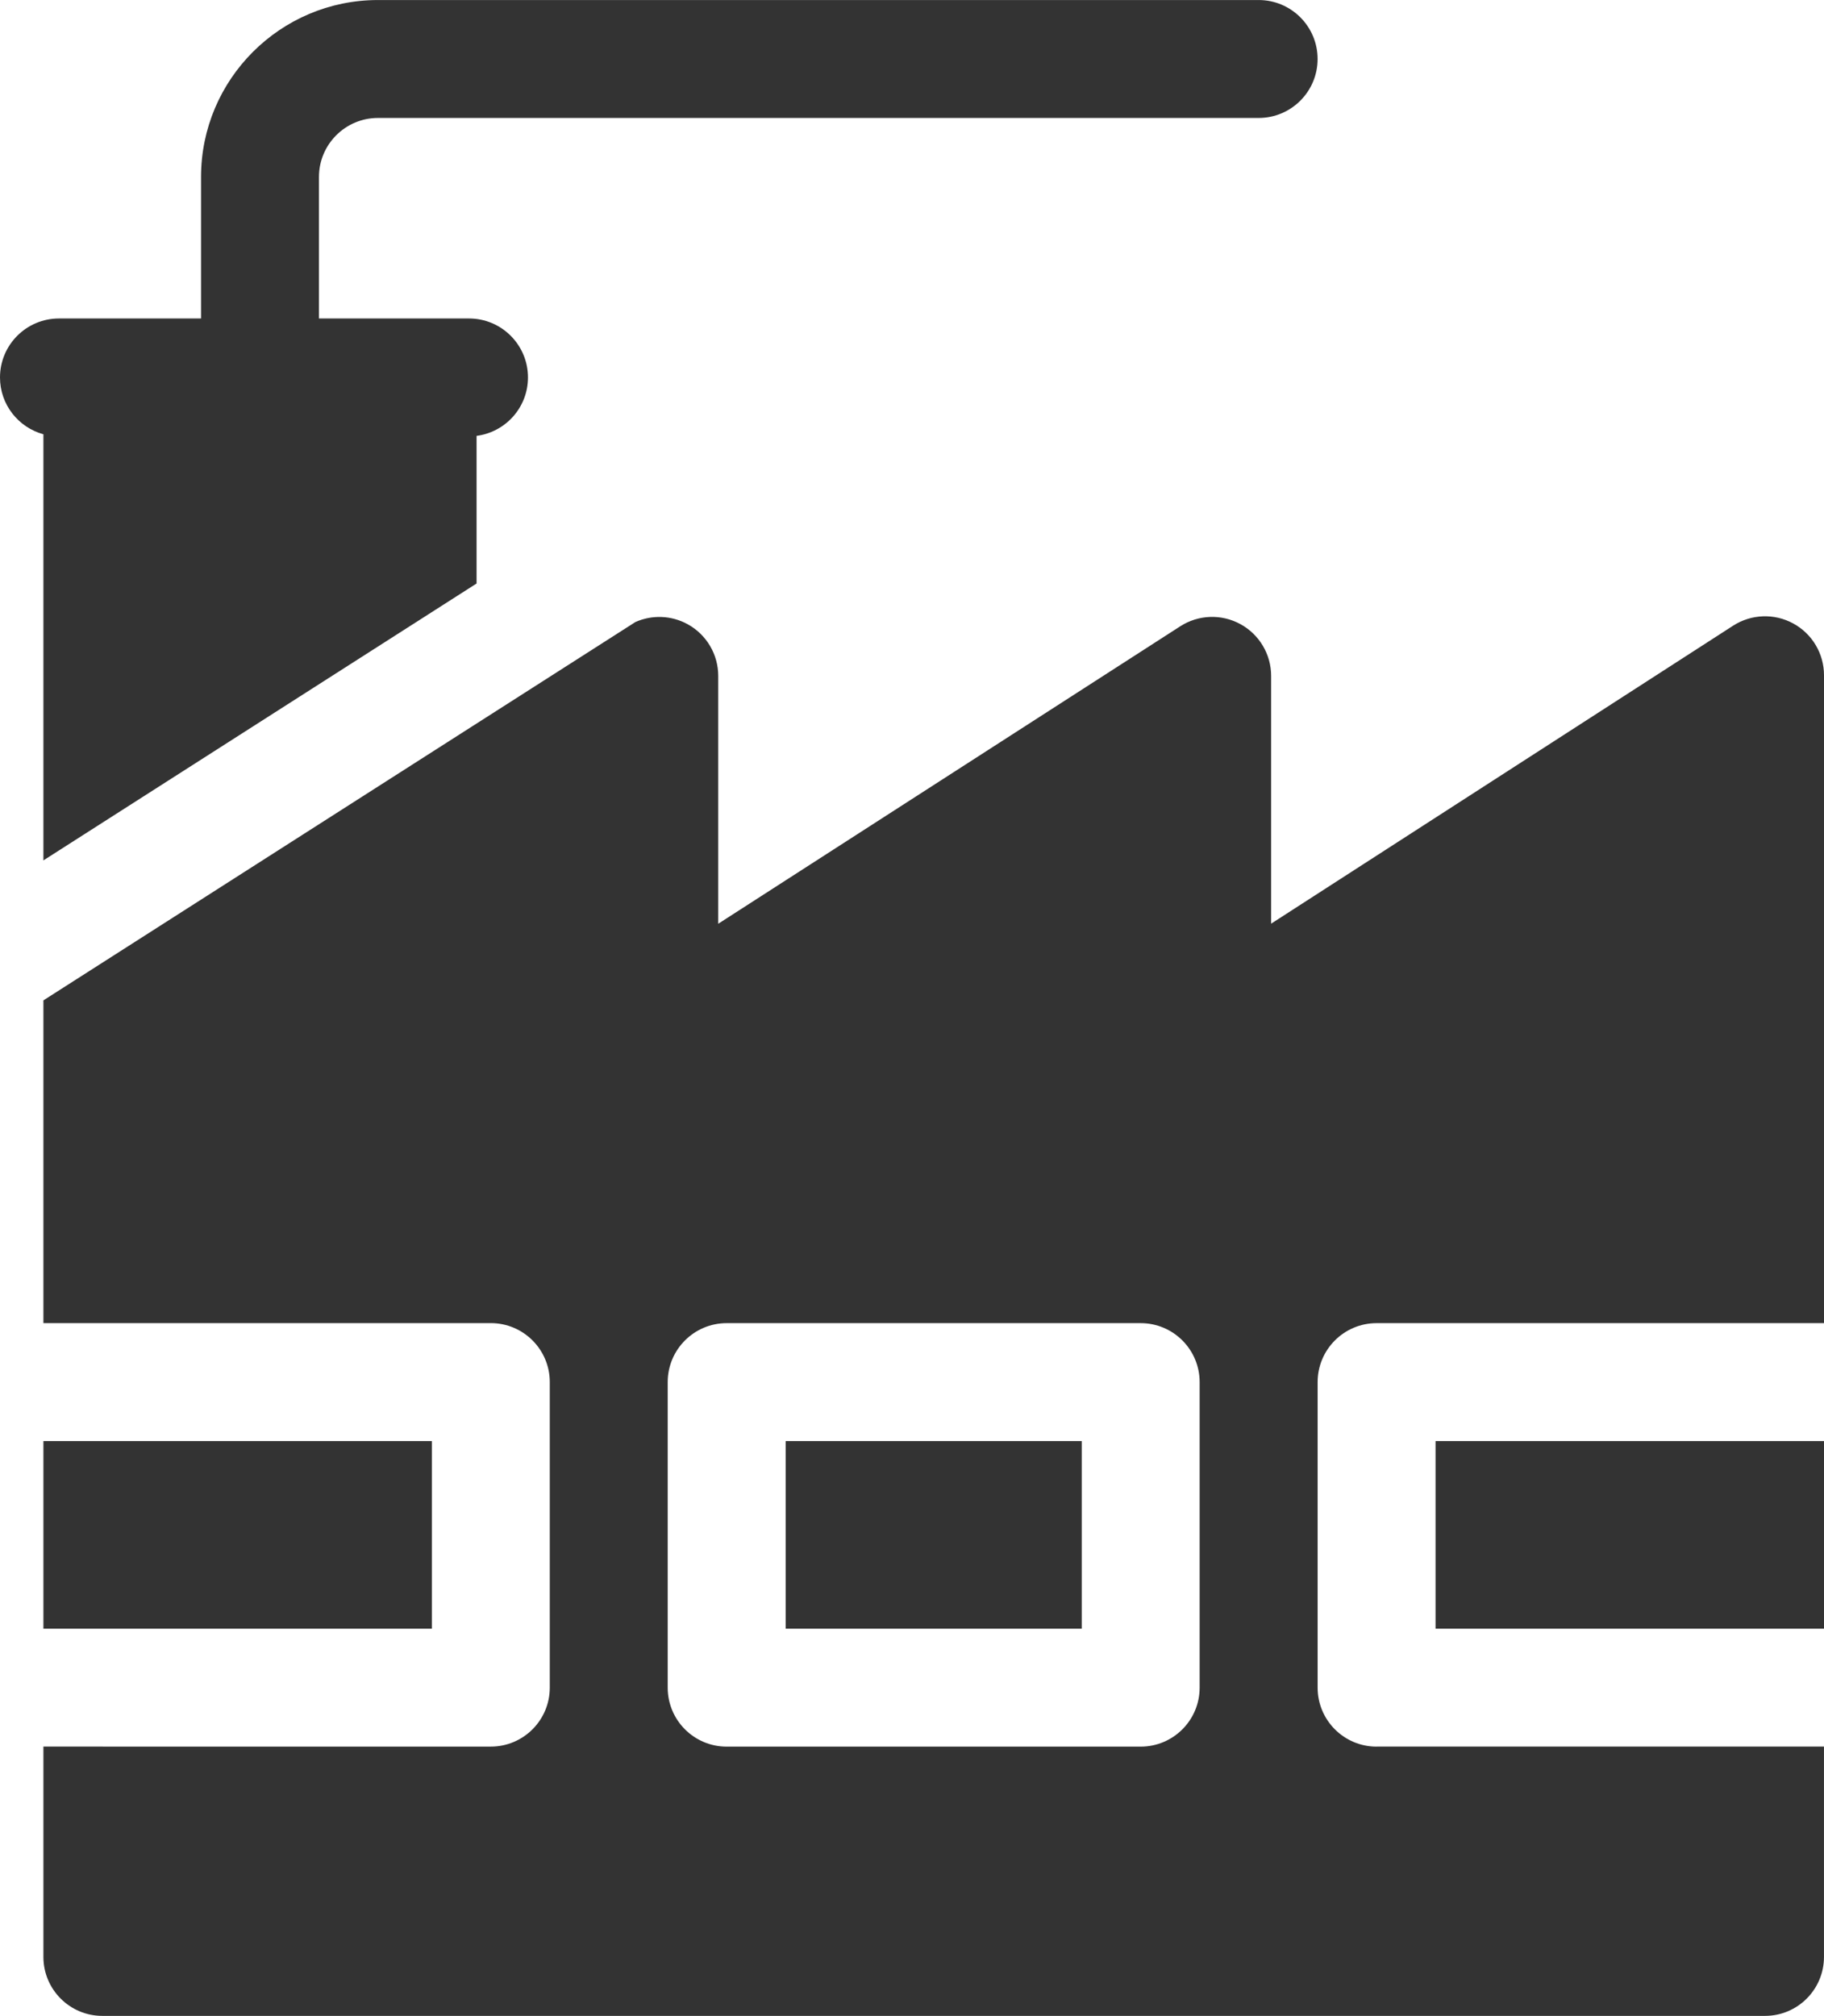
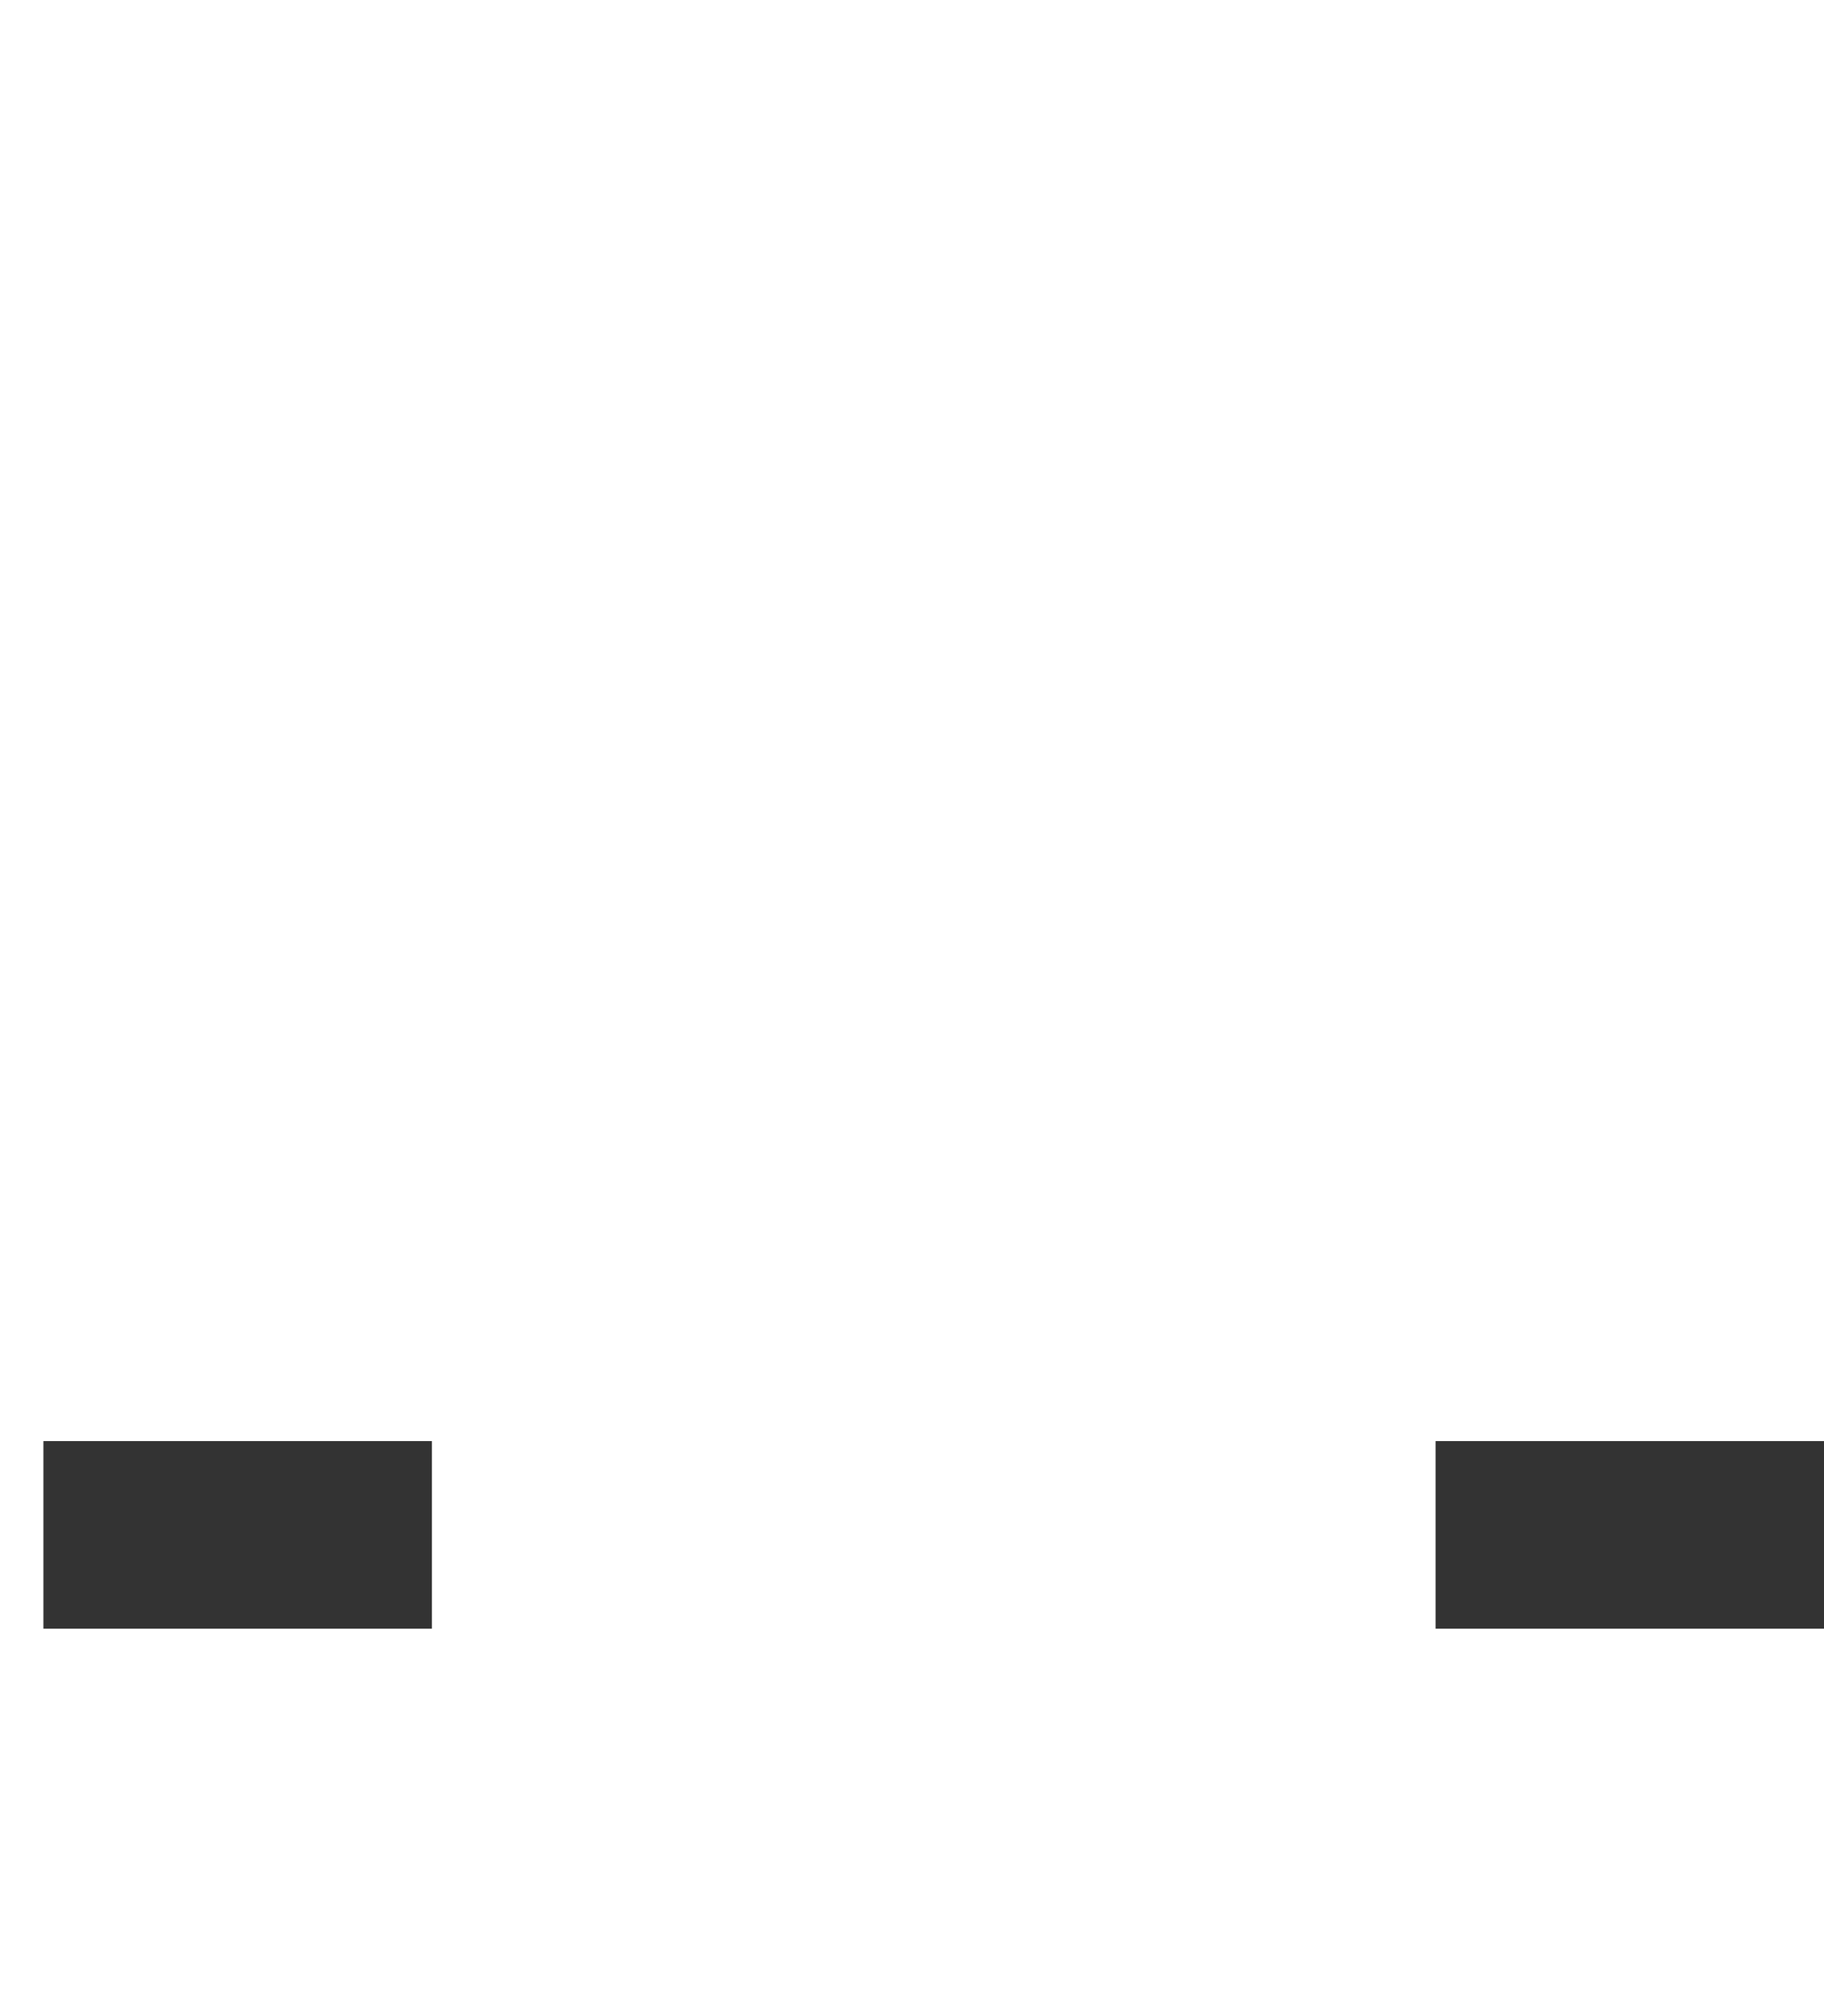
<svg xmlns="http://www.w3.org/2000/svg" id="Layer_2" data-name="Layer 2" viewBox="0 0 542.91 600">
  <defs>
    <style>
      .cls-1 {
        fill: #333;
        stroke-width: 0px;
      }
    </style>
  </defs>
  <g id="Layer_1-2" data-name="Layer 1">
    <g>
-       <path class="cls-1" d="m141.85,173.67v-43.94c8.62-1.11,15.3-8.46,15.3-17.39,0-9.69-7.86-17.55-17.55-17.55h-44.66v-42.13c0-9.68,7.87-17.55,17.55-17.55h262.14c9.69,0,17.55-7.86,17.55-17.55s-7.86-17.55-17.55-17.55H112.49c-29.03,0-52.65,23.62-52.65,52.65v42.13H17.55c-9.69,0-17.55,7.86-17.55,17.55,0,8.09,5.48,14.88,12.92,16.91v126.83l128.94-82.42Z" />
-       <path class="cls-1" d="m233.85,428.91h88.13v55.84h-88.13v-55.84Z" />
-       <path class="cls-1" d="m409.74,519.85c-9.69,0-17.55-7.86-17.55-17.55v-90.94c0-9.69,7.86-17.55,17.55-17.55h133.17v-192.83c0-6.43-3.51-12.34-9.15-15.41-5.64-3.08-12.51-2.82-17.91.66l-137.5,88.68v-73.74c0-6.42-3.51-12.33-9.15-15.41s-12.51-2.83-17.91.65l-137.51,88.53v-73.77c0-6.41-3.5-12.31-9.12-15.39-4.84-2.65-10.59-2.84-15.54-.64L12.92,297.74v96.06h133.17c9.69,0,17.55,7.86,17.55,17.55v90.94c0,9.69-7.86,17.55-17.55,17.55H12.92v62.6c0,9.69,7.86,17.55,17.55,17.55h494.88c9.69,0,17.55-7.86,17.55-17.55v-62.6h-133.17Zm-211-108.49c0-9.69,7.86-17.55,17.55-17.55h123.23c9.69,0,17.55,7.86,17.55,17.55v90.94c0,9.69-7.86,17.55-17.55,17.55h-123.23c-9.69,0-17.55-7.86-17.55-17.55v-90.94Z" />
      <path class="cls-1" d="m427.29,428.91h115.62v55.84h-115.62v-55.84Z" />
      <path class="cls-1" d="m12.92,428.91h115.62v55.84H12.92v-55.84Z" />
    </g>
  </g>
</svg>